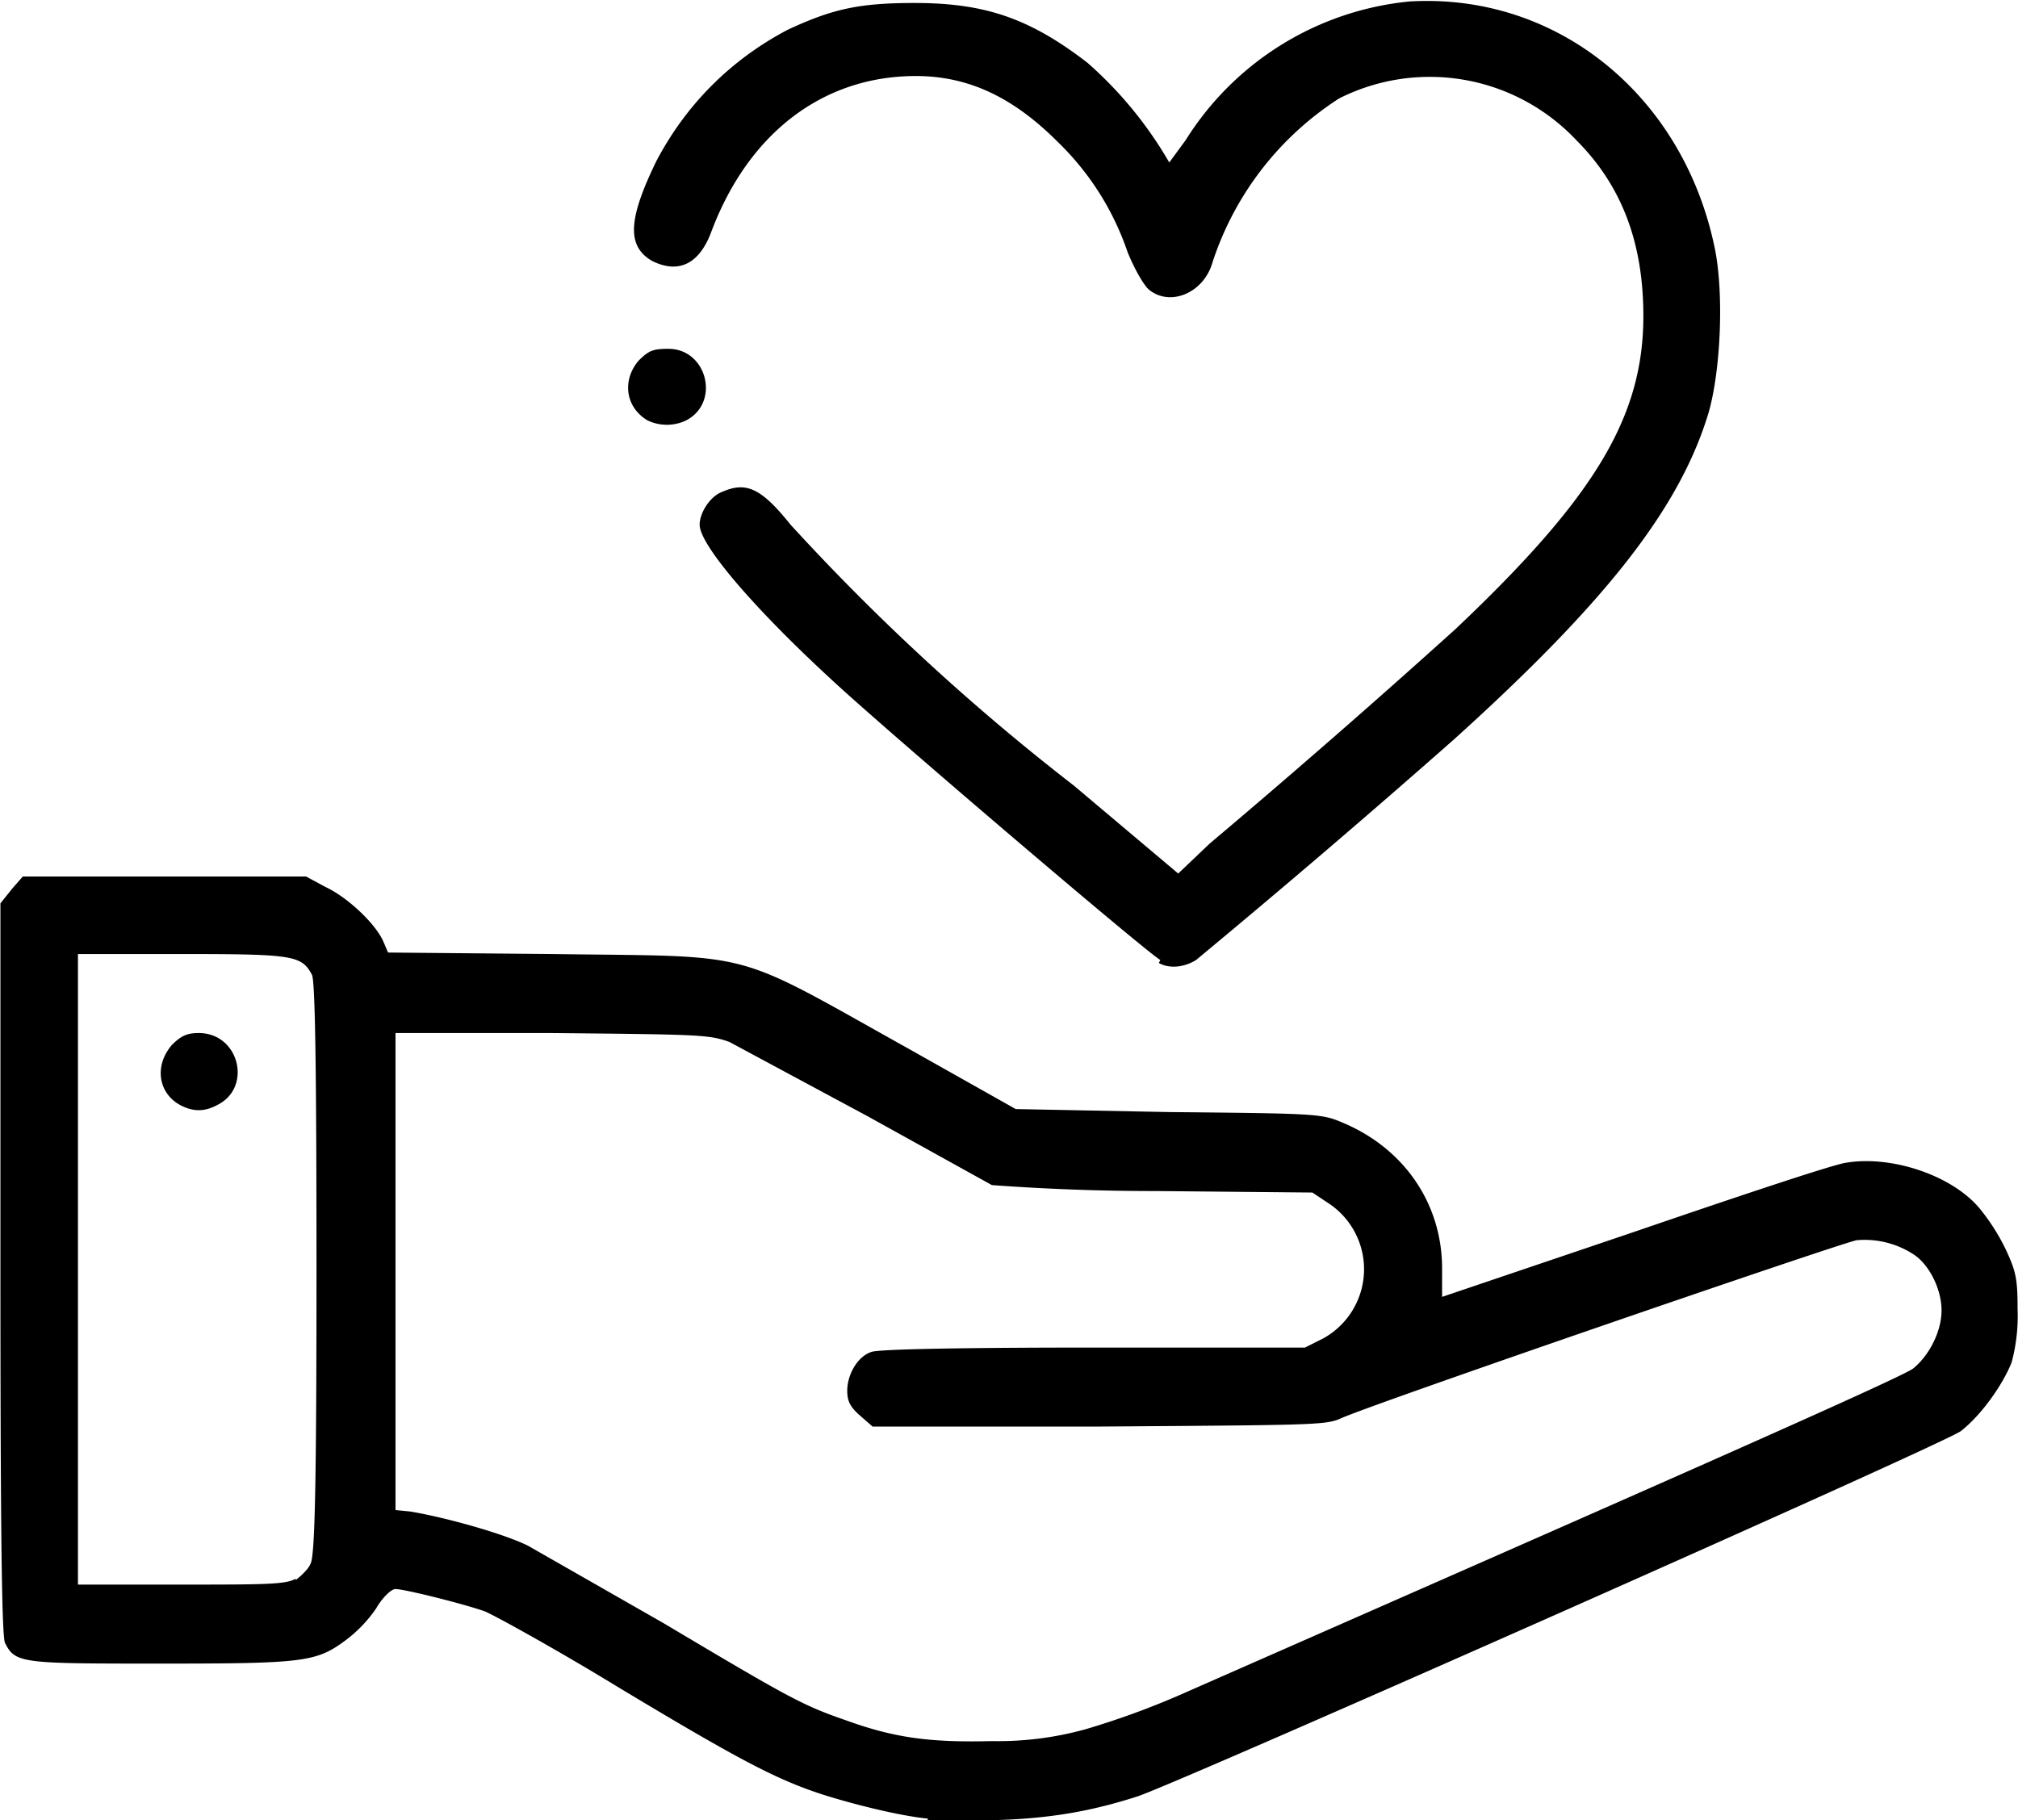
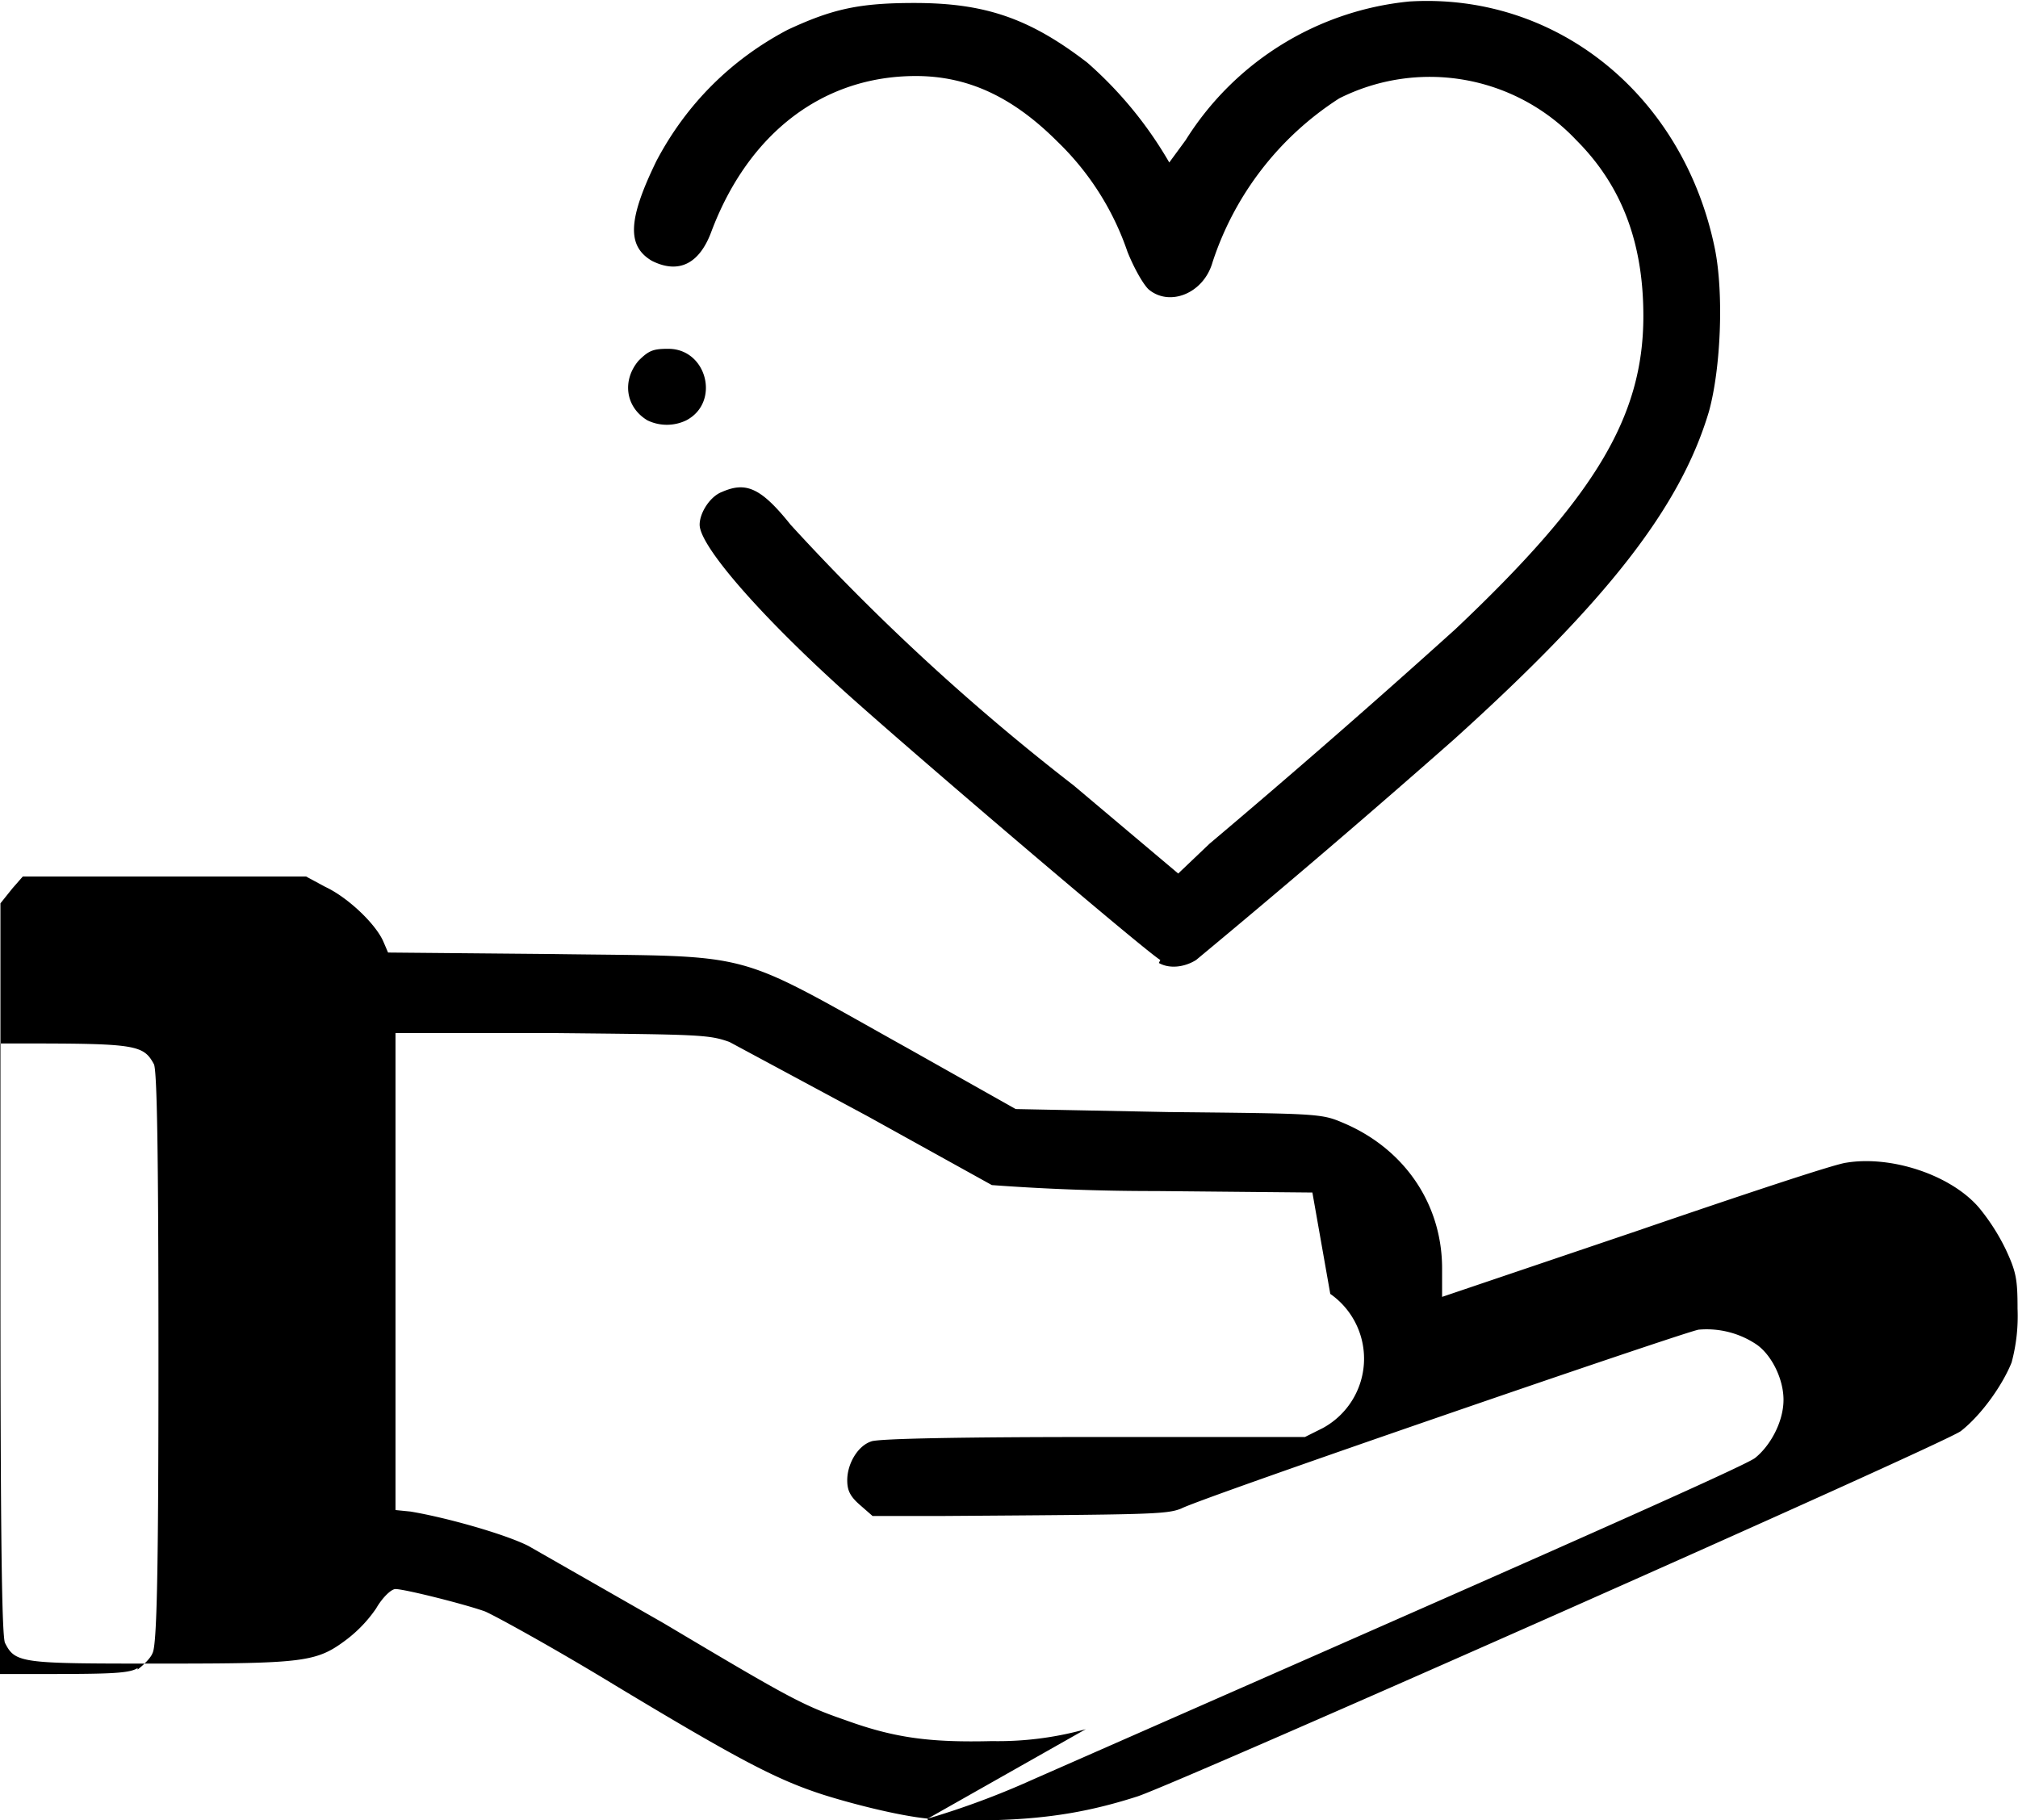
<svg xmlns="http://www.w3.org/2000/svg" width="511.5" height="461.4" viewBox="0 0 135.3 122.1">
-   <path d="M62.2 122c-2-.2-5.1-1-7-1.6-3.1-1-5.6-2.3-13.9-7.3-4.1-2.5-8.1-4.7-8.8-5-1.4-.5-5.4-1.5-6-1.5-.3 0-.9.6-1.3 1.3a9 9 0 0 1-2 2.1c-2 1.5-2.8 1.6-12.4 1.6-9.4 0-9.8 0-10.5-1.4-.2-.6-.3-6.8-.3-25.2V60.6l.8-1 .7-.8h19l1.3.7c1.5.7 3.4 2.5 3.9 3.7l.3.7 11 .1c14 .2 11.8-.4 24 6.4l7.1 4 10.2.2c9.9.1 10.3.1 11.7.7 4.1 1.7 6.7 5.4 6.7 9.8V87l13-4.4c7-2.4 13.3-4.5 14.1-4.6 3-.5 7 .8 8.9 3a14 14 0 0 1 1.8 2.8c.7 1.5.8 2 .8 4a12 12 0 0 1-.4 3.6c-.6 1.5-2 3.5-3.4 4.6-1 .8-52 23.4-55.2 24.5-3.1 1-5.9 1.5-9.6 1.6h-4.5zm10.6-6a55 55 0 0 0 7-2.6c28.2-12.4 47.8-21 48.5-21.6 1-.8 1.9-2.4 1.9-3.9 0-1.4-.8-3-1.8-3.7a6 6 0 0 0-3.9-1c-1.1.2-33.4 11.3-34.7 12-1 .4-2.1.4-16.2.5H58.5l-.8-.7c-.7-.6-.9-1-.9-1.7 0-1.1.7-2.3 1.6-2.6.4-.2 6.5-.3 14.9-.3h14.2l1.2-.6a5.3 5.3 0 0 0 .5-9L88 80l-10.5-.1a148 148 0 0 1-11-.4l-8.3-4.6-9.3-5c-1.4-.5-2-.5-12-.6H26.5v32l1 .1c2.4.4 6.3 1.5 7.9 2.3l9.1 5.2c8.4 5 9.3 5.5 12.2 6.5 3.3 1.2 5.7 1.5 9.8 1.4a22 22 0 0 0 6.3-.8zm-53-10c.4-.3.9-.8 1-1.1.3-.5.4-5.6.4-19.8 0-14.1-.1-19.2-.3-19.7-.7-1.3-1.2-1.4-8.7-1.4h-7v42.3h7c5.4 0 7 0 7.6-.4zM12 74.1c-1.4-.8-1.7-2.6-.5-4 .6-.6 1-.8 1.8-.8 2.7 0 3.6 3.6 1.3 4.8-.9.5-1.7.5-2.6 0zm65.8-9.7c-.9-.5-17.1-14.3-21.5-18.3-5.5-5-9.4-9.5-9.4-10.9 0-.8.7-1.9 1.5-2.2 1.6-.7 2.6-.3 4.6 2.2a151 151 0 0 0 19 17.5l7 5.9 2.1-2a658 658 0 0 0 16.5-14.4c9.3-8.8 12.6-14.2 12.6-21 0-5-1.5-8.8-4.5-11.8a13.5 13.5 0 0 0-15.9-2.8 20.7 20.7 0 0 0-8.5 11c-.6 2.1-2.9 3-4.3 1.8-.4-.4-1-1.5-1.4-2.5a18.6 18.6 0 0 0-4.7-7.4c-3-3-6-4.4-9.5-4.4-6.2 0-11.2 3.8-13.7 10.4-.8 2.2-2.2 2.9-4 2-1.7-1-1.6-2.8.3-6.7C46 7 49 4 52.8 2 55.8.6 57.6.2 61.3.2c4.7 0 7.7 1 11.6 4a26.6 26.6 0 0 1 5.5 6.7l1.1-1.5a20 20 0 0 1 15-9.3c9.9-.6 18.4 6.3 20.5 16.6.6 3 .4 8-.4 10.9-1.9 6.4-6.8 12.7-17.1 22a747.6 747.6 0 0 1-17.3 14.8c-.8.5-1.8.6-2.5.2zM43.4 28.2c-1.5-.9-1.7-2.7-.6-4 .7-.7 1-.8 2-.8 2.6 0 3.5 3.6 1.2 4.8a3 3 0 0 1-2.6 0z" />
+   <path d="M62.2 122c-2-.2-5.1-1-7-1.6-3.1-1-5.6-2.3-13.9-7.3-4.1-2.5-8.1-4.7-8.8-5-1.4-.5-5.4-1.5-6-1.5-.3 0-.9.6-1.3 1.3a9 9 0 0 1-2 2.1c-2 1.5-2.8 1.6-12.4 1.6-9.4 0-9.8 0-10.5-1.4-.2-.6-.3-6.8-.3-25.2V60.6l.8-1 .7-.8h19l1.3.7c1.5.7 3.4 2.5 3.9 3.7l.3.7 11 .1c14 .2 11.8-.4 24 6.4l7.1 4 10.2.2c9.9.1 10.3.1 11.7.7 4.1 1.7 6.7 5.4 6.7 9.8V87l13-4.4c7-2.4 13.3-4.5 14.1-4.6 3-.5 7 .8 8.9 3a14 14 0 0 1 1.8 2.8c.7 1.5.8 2 .8 4a12 12 0 0 1-.4 3.6c-.6 1.5-2 3.5-3.4 4.6-1 .8-52 23.4-55.2 24.5-3.1 1-5.9 1.5-9.6 1.6h-4.5za55 55 0 0 0 7-2.6c28.2-12.4 47.8-21 48.5-21.6 1-.8 1.9-2.4 1.9-3.9 0-1.4-.8-3-1.8-3.7a6 6 0 0 0-3.9-1c-1.1.2-33.4 11.3-34.7 12-1 .4-2.1.4-16.2.5H58.5l-.8-.7c-.7-.6-.9-1-.9-1.7 0-1.1.7-2.3 1.6-2.6.4-.2 6.5-.3 14.9-.3h14.2l1.2-.6a5.3 5.3 0 0 0 .5-9L88 80l-10.5-.1a148 148 0 0 1-11-.4l-8.3-4.6-9.3-5c-1.4-.5-2-.5-12-.6H26.5v32l1 .1c2.4.4 6.3 1.5 7.9 2.3l9.1 5.2c8.4 5 9.3 5.5 12.2 6.5 3.3 1.2 5.7 1.5 9.8 1.4a22 22 0 0 0 6.3-.8zm-53-10c.4-.3.9-.8 1-1.1.3-.5.4-5.6.4-19.8 0-14.1-.1-19.2-.3-19.7-.7-1.3-1.2-1.4-8.7-1.4h-7v42.3h7c5.4 0 7 0 7.6-.4zM12 74.1c-1.4-.8-1.7-2.6-.5-4 .6-.6 1-.8 1.8-.8 2.7 0 3.6 3.6 1.3 4.8-.9.5-1.7.5-2.6 0zm65.8-9.7c-.9-.5-17.1-14.3-21.5-18.3-5.5-5-9.4-9.5-9.4-10.9 0-.8.7-1.9 1.5-2.2 1.6-.7 2.6-.3 4.6 2.2a151 151 0 0 0 19 17.5l7 5.9 2.1-2a658 658 0 0 0 16.5-14.4c9.3-8.8 12.6-14.2 12.6-21 0-5-1.5-8.8-4.5-11.8a13.5 13.5 0 0 0-15.9-2.8 20.7 20.7 0 0 0-8.5 11c-.6 2.1-2.9 3-4.3 1.8-.4-.4-1-1.5-1.4-2.5a18.6 18.6 0 0 0-4.7-7.4c-3-3-6-4.4-9.5-4.4-6.2 0-11.2 3.8-13.7 10.4-.8 2.2-2.2 2.9-4 2-1.7-1-1.6-2.8.3-6.7C46 7 49 4 52.8 2 55.8.6 57.6.2 61.3.2c4.7 0 7.7 1 11.6 4a26.6 26.6 0 0 1 5.5 6.7l1.1-1.5a20 20 0 0 1 15-9.3c9.9-.6 18.4 6.3 20.5 16.6.6 3 .4 8-.4 10.9-1.9 6.4-6.8 12.7-17.1 22a747.6 747.6 0 0 1-17.3 14.8c-.8.5-1.8.6-2.5.2zM43.4 28.2c-1.5-.9-1.7-2.7-.6-4 .7-.7 1-.8 2-.8 2.6 0 3.5 3.6 1.2 4.8a3 3 0 0 1-2.6 0z" />
</svg>